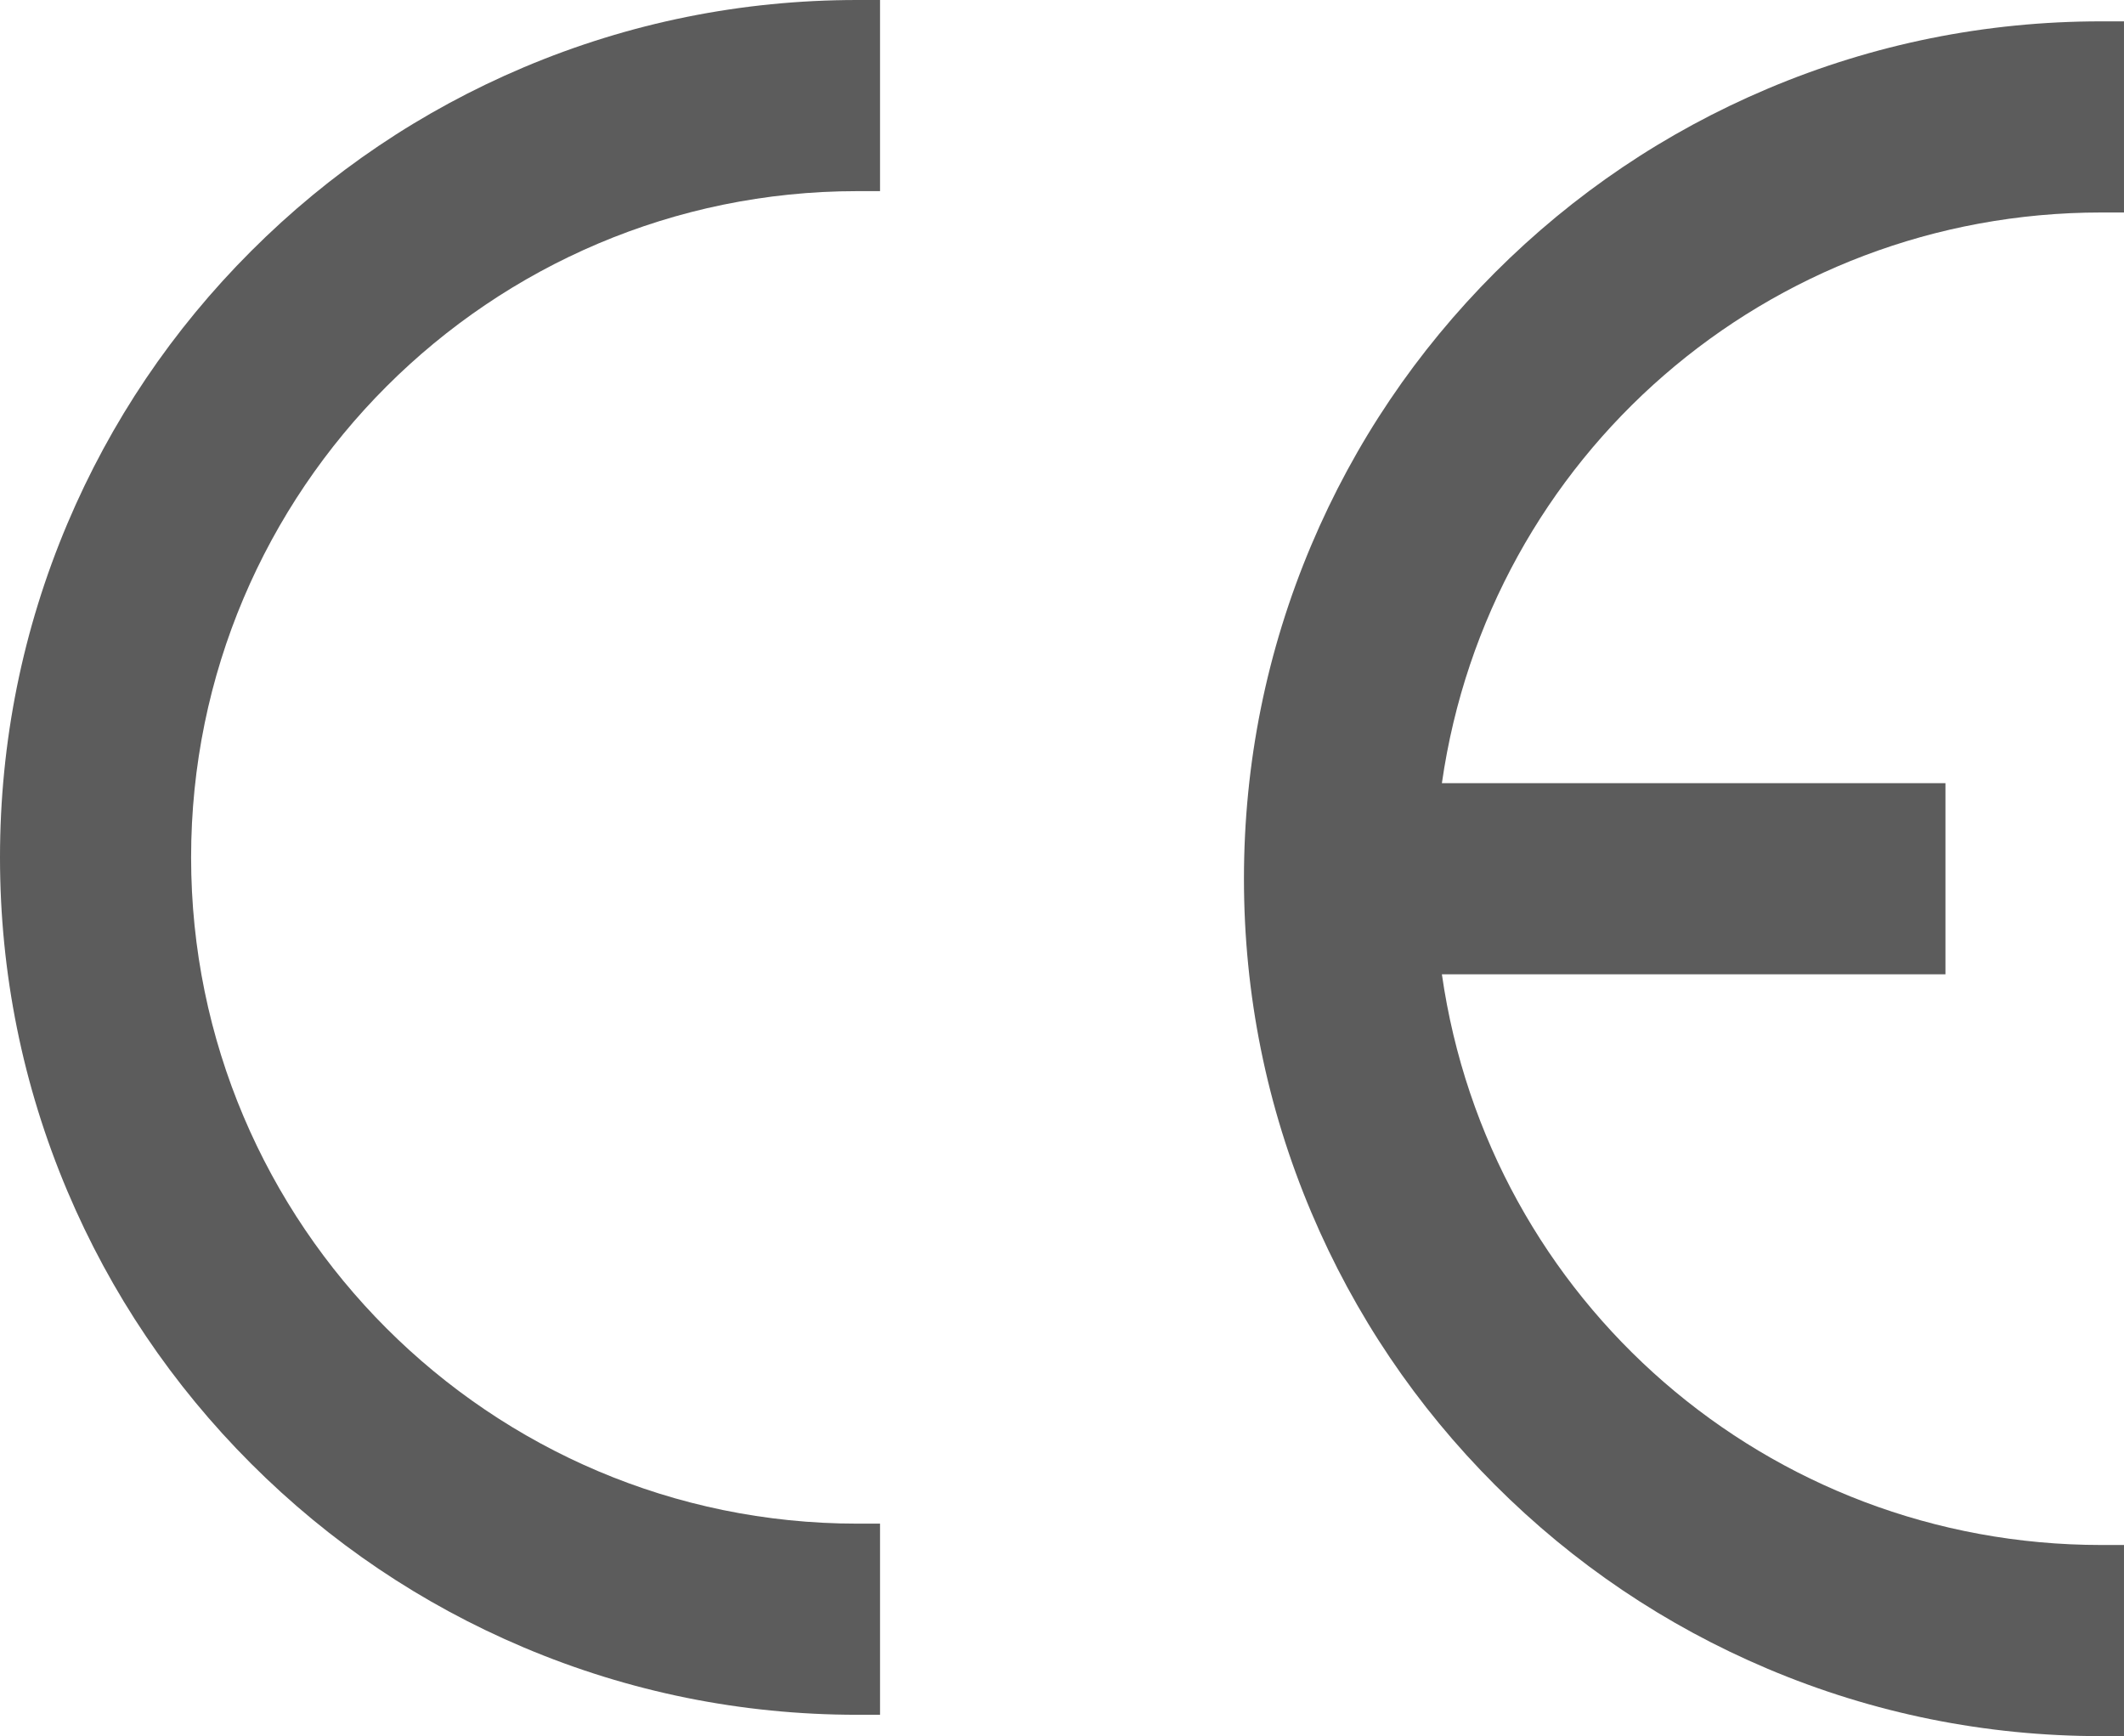
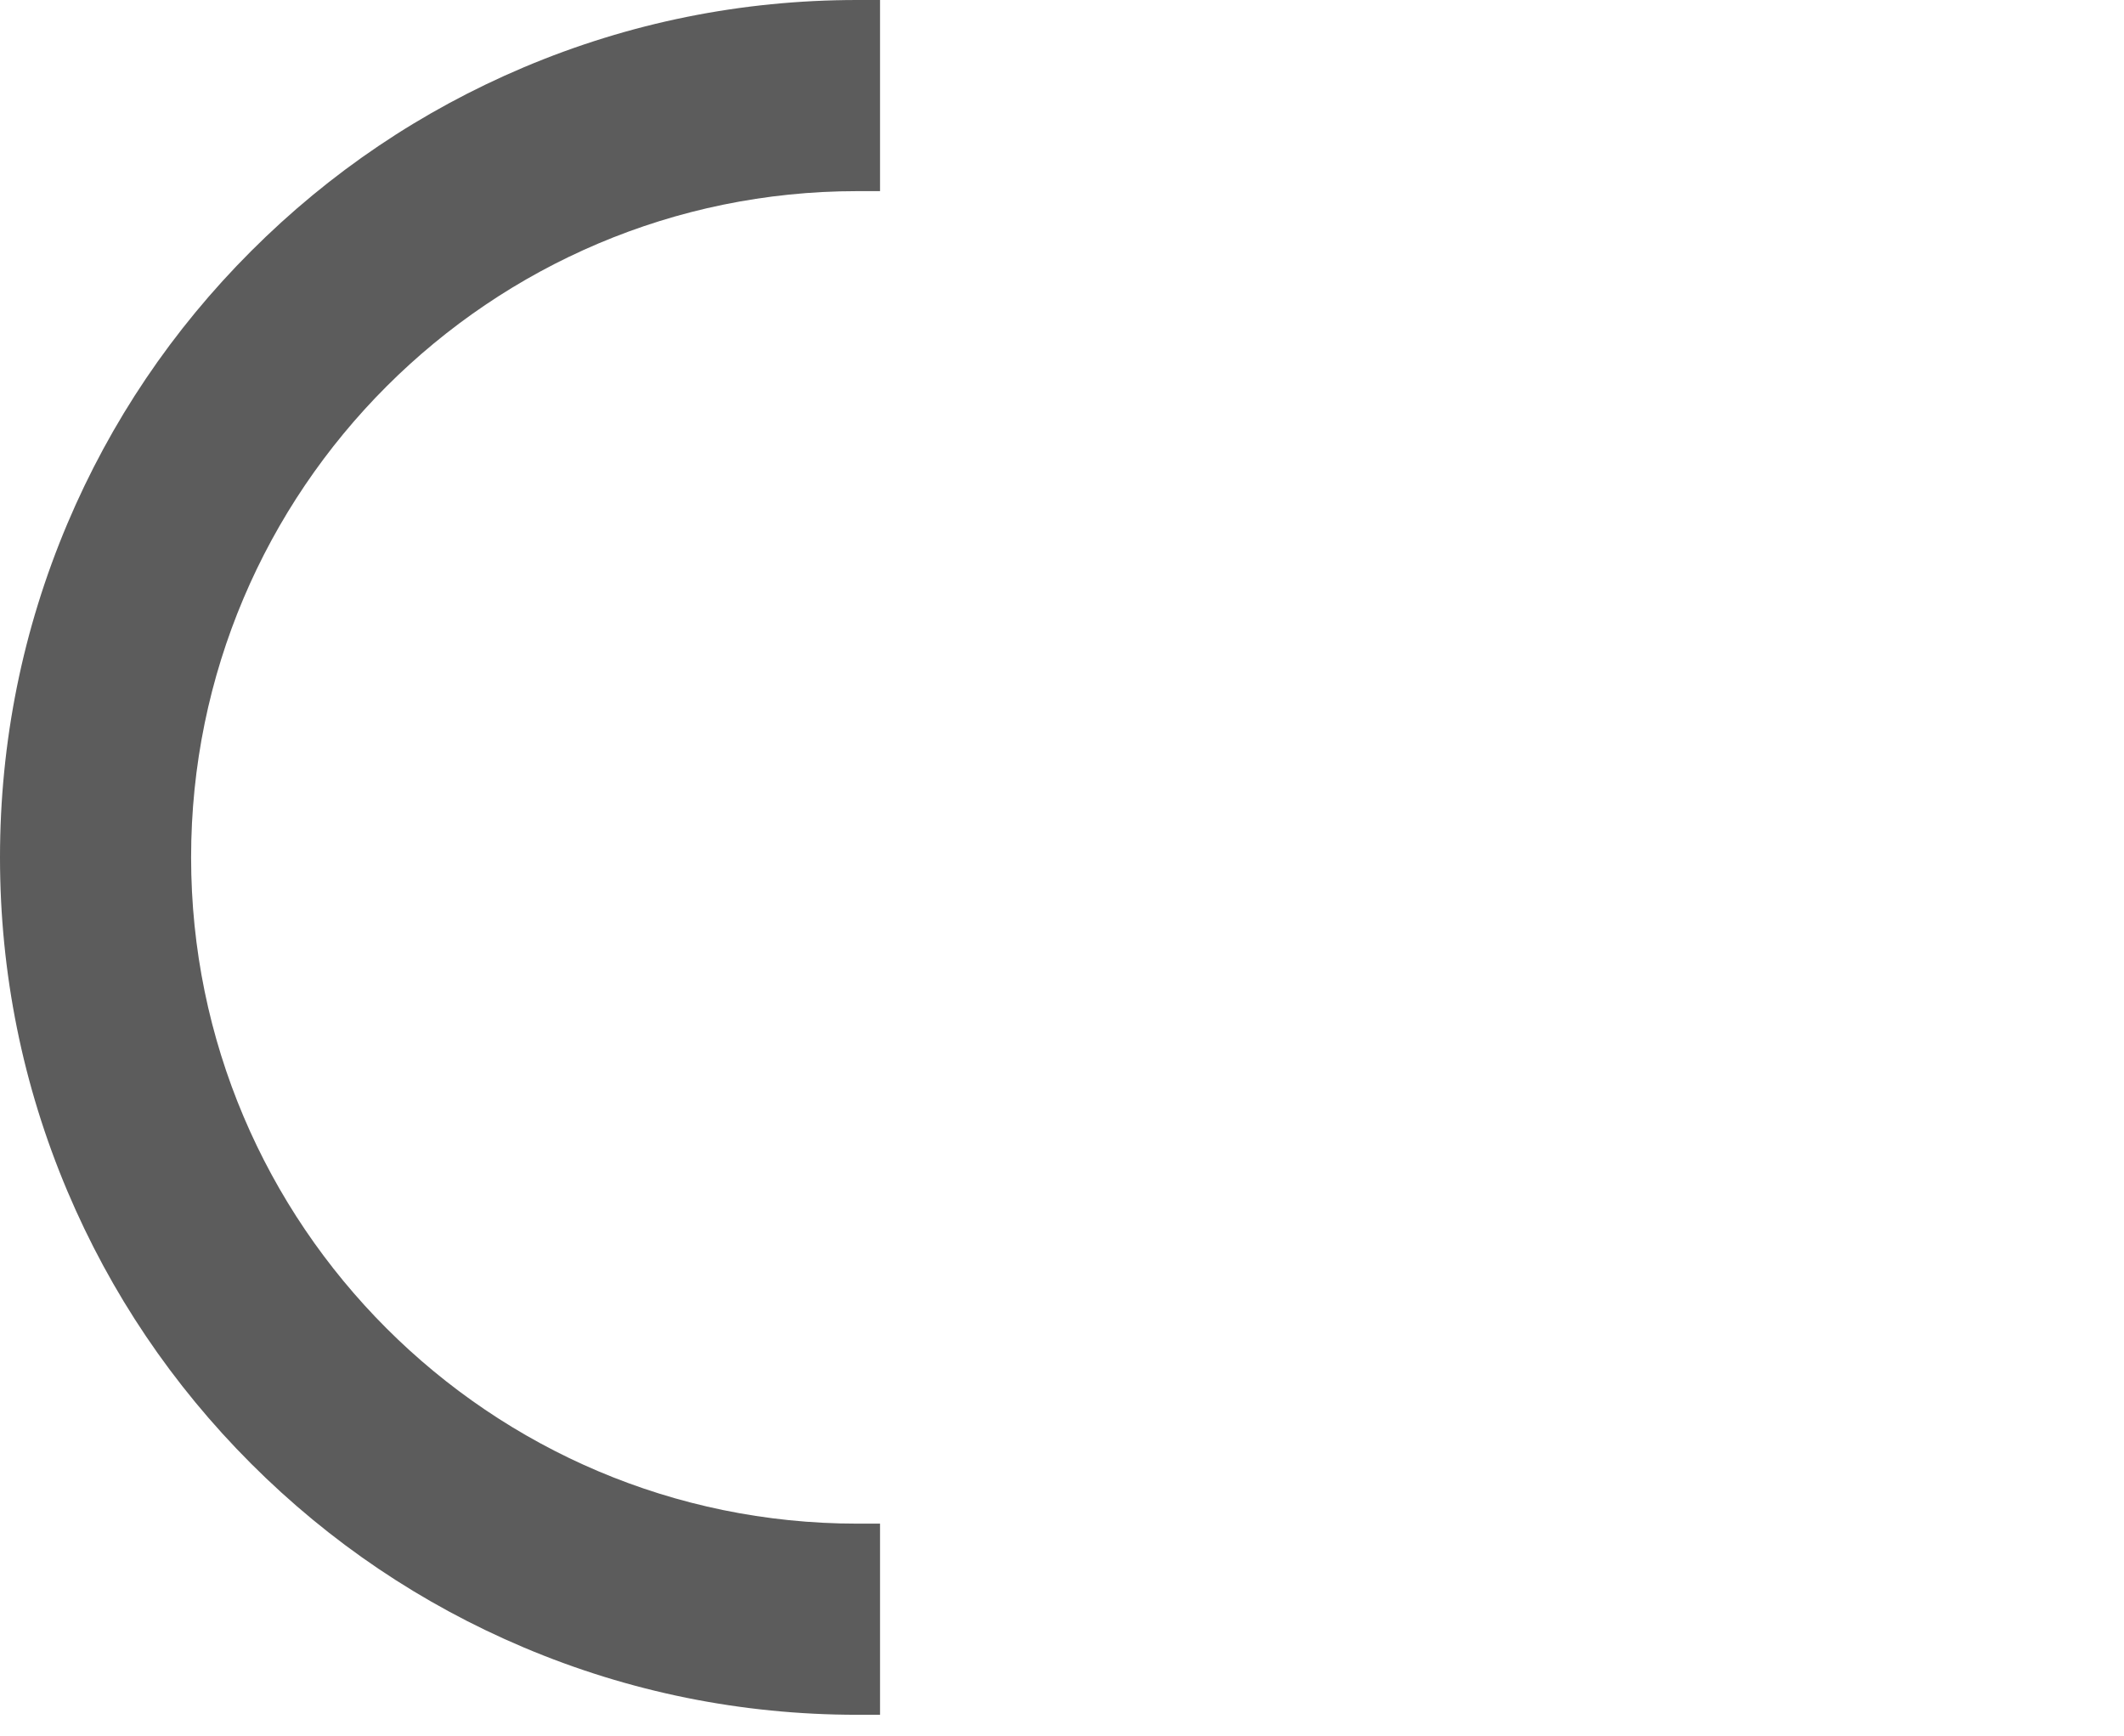
<svg xmlns="http://www.w3.org/2000/svg" fill="#5c5c5c" height="500" preserveAspectRatio="xMidYMid meet" version="1" viewBox="0.0 0.0 611.8 500.0" width="611.8" zoomAndPan="magnify">
  <defs>
    <clipPath id="a">
      <path d="M 358 6 L 611.801 6 L 611.801 500 L 358 500 Z M 358 6" />
    </clipPath>
  </defs>
  <g>
    <g id="change1_1">
      <path d="M 150.801 19.414 C 121.395 31.855 94.992 49.652 72.324 72.324 C 49.656 94.992 31.855 121.395 19.414 150.801 C 6.531 181.262 0 213.602 0 246.926 C 0 280.25 6.531 312.59 19.414 343.051 C 31.855 372.453 49.652 398.859 72.324 421.527 C 94.992 444.195 121.395 461.996 150.801 474.434 C 181.262 487.32 213.602 493.852 246.926 493.852 L 253.488 493.852 L 253.488 438.805 L 246.926 438.805 C 141.125 438.805 55.047 352.727 55.047 246.926 C 55.047 141.125 141.125 55.047 246.926 55.047 L 253.488 55.047 L 253.488 0 L 246.926 0 C 213.602 0 181.262 6.531 150.801 19.414" />
    </g>
    <g clip-path="url(#a)" id="change1_2">
-       <path d="M 605.234 61.195 L 611.797 61.195 L 611.797 6.148 L 605.234 6.148 C 571.914 6.148 539.57 12.68 509.113 25.566 C 479.707 38.004 453.301 55.805 430.633 78.473 C 407.965 101.141 390.164 127.543 377.727 156.949 C 364.844 187.41 358.309 219.754 358.309 253.074 C 358.309 286.398 364.844 318.738 377.727 349.195 C 390.164 378.605 407.965 405.008 430.633 427.676 C 453.301 450.344 479.703 468.145 509.113 480.586 C 539.57 493.469 571.914 500 605.234 500 L 611.797 500 L 611.797 444.953 L 605.234 444.953 C 509.219 444.953 428.828 374.805 415.324 280.598 L 560.371 280.598 L 560.371 225.551 L 415.324 225.551 C 428.828 131.348 509.219 61.195 605.234 61.195" />
-     </g>
+       </g>
  </g>
</svg>